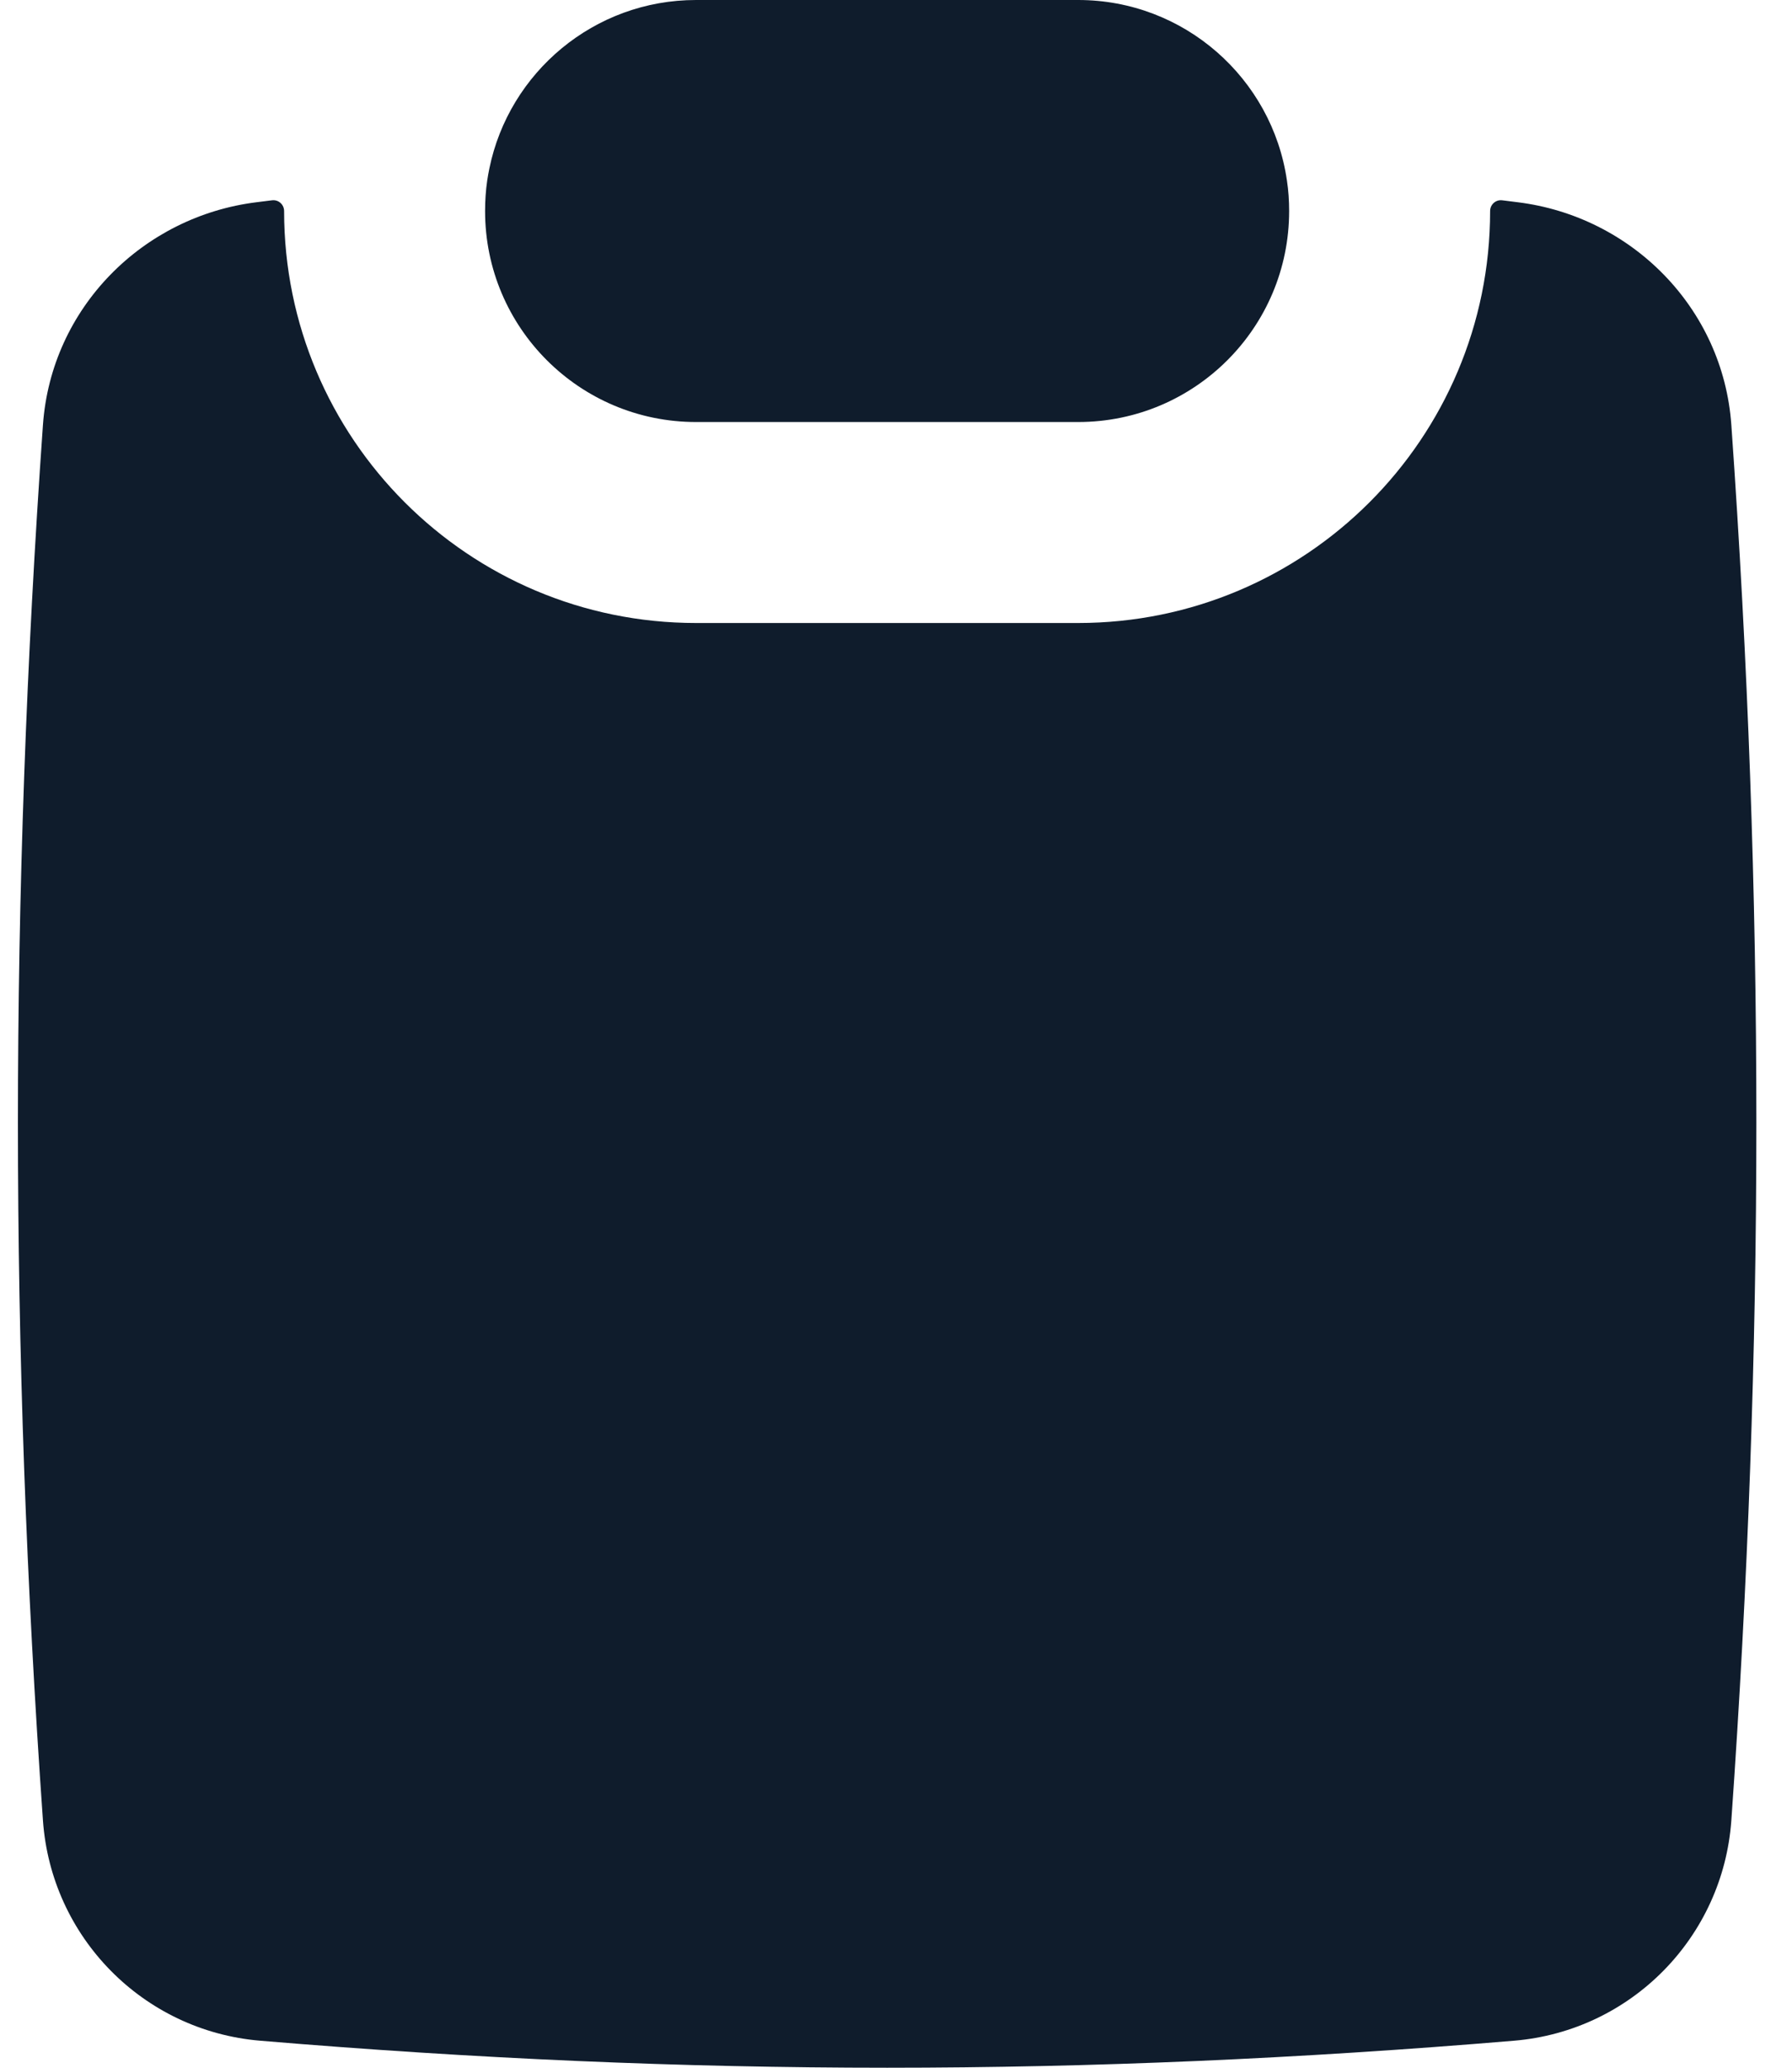
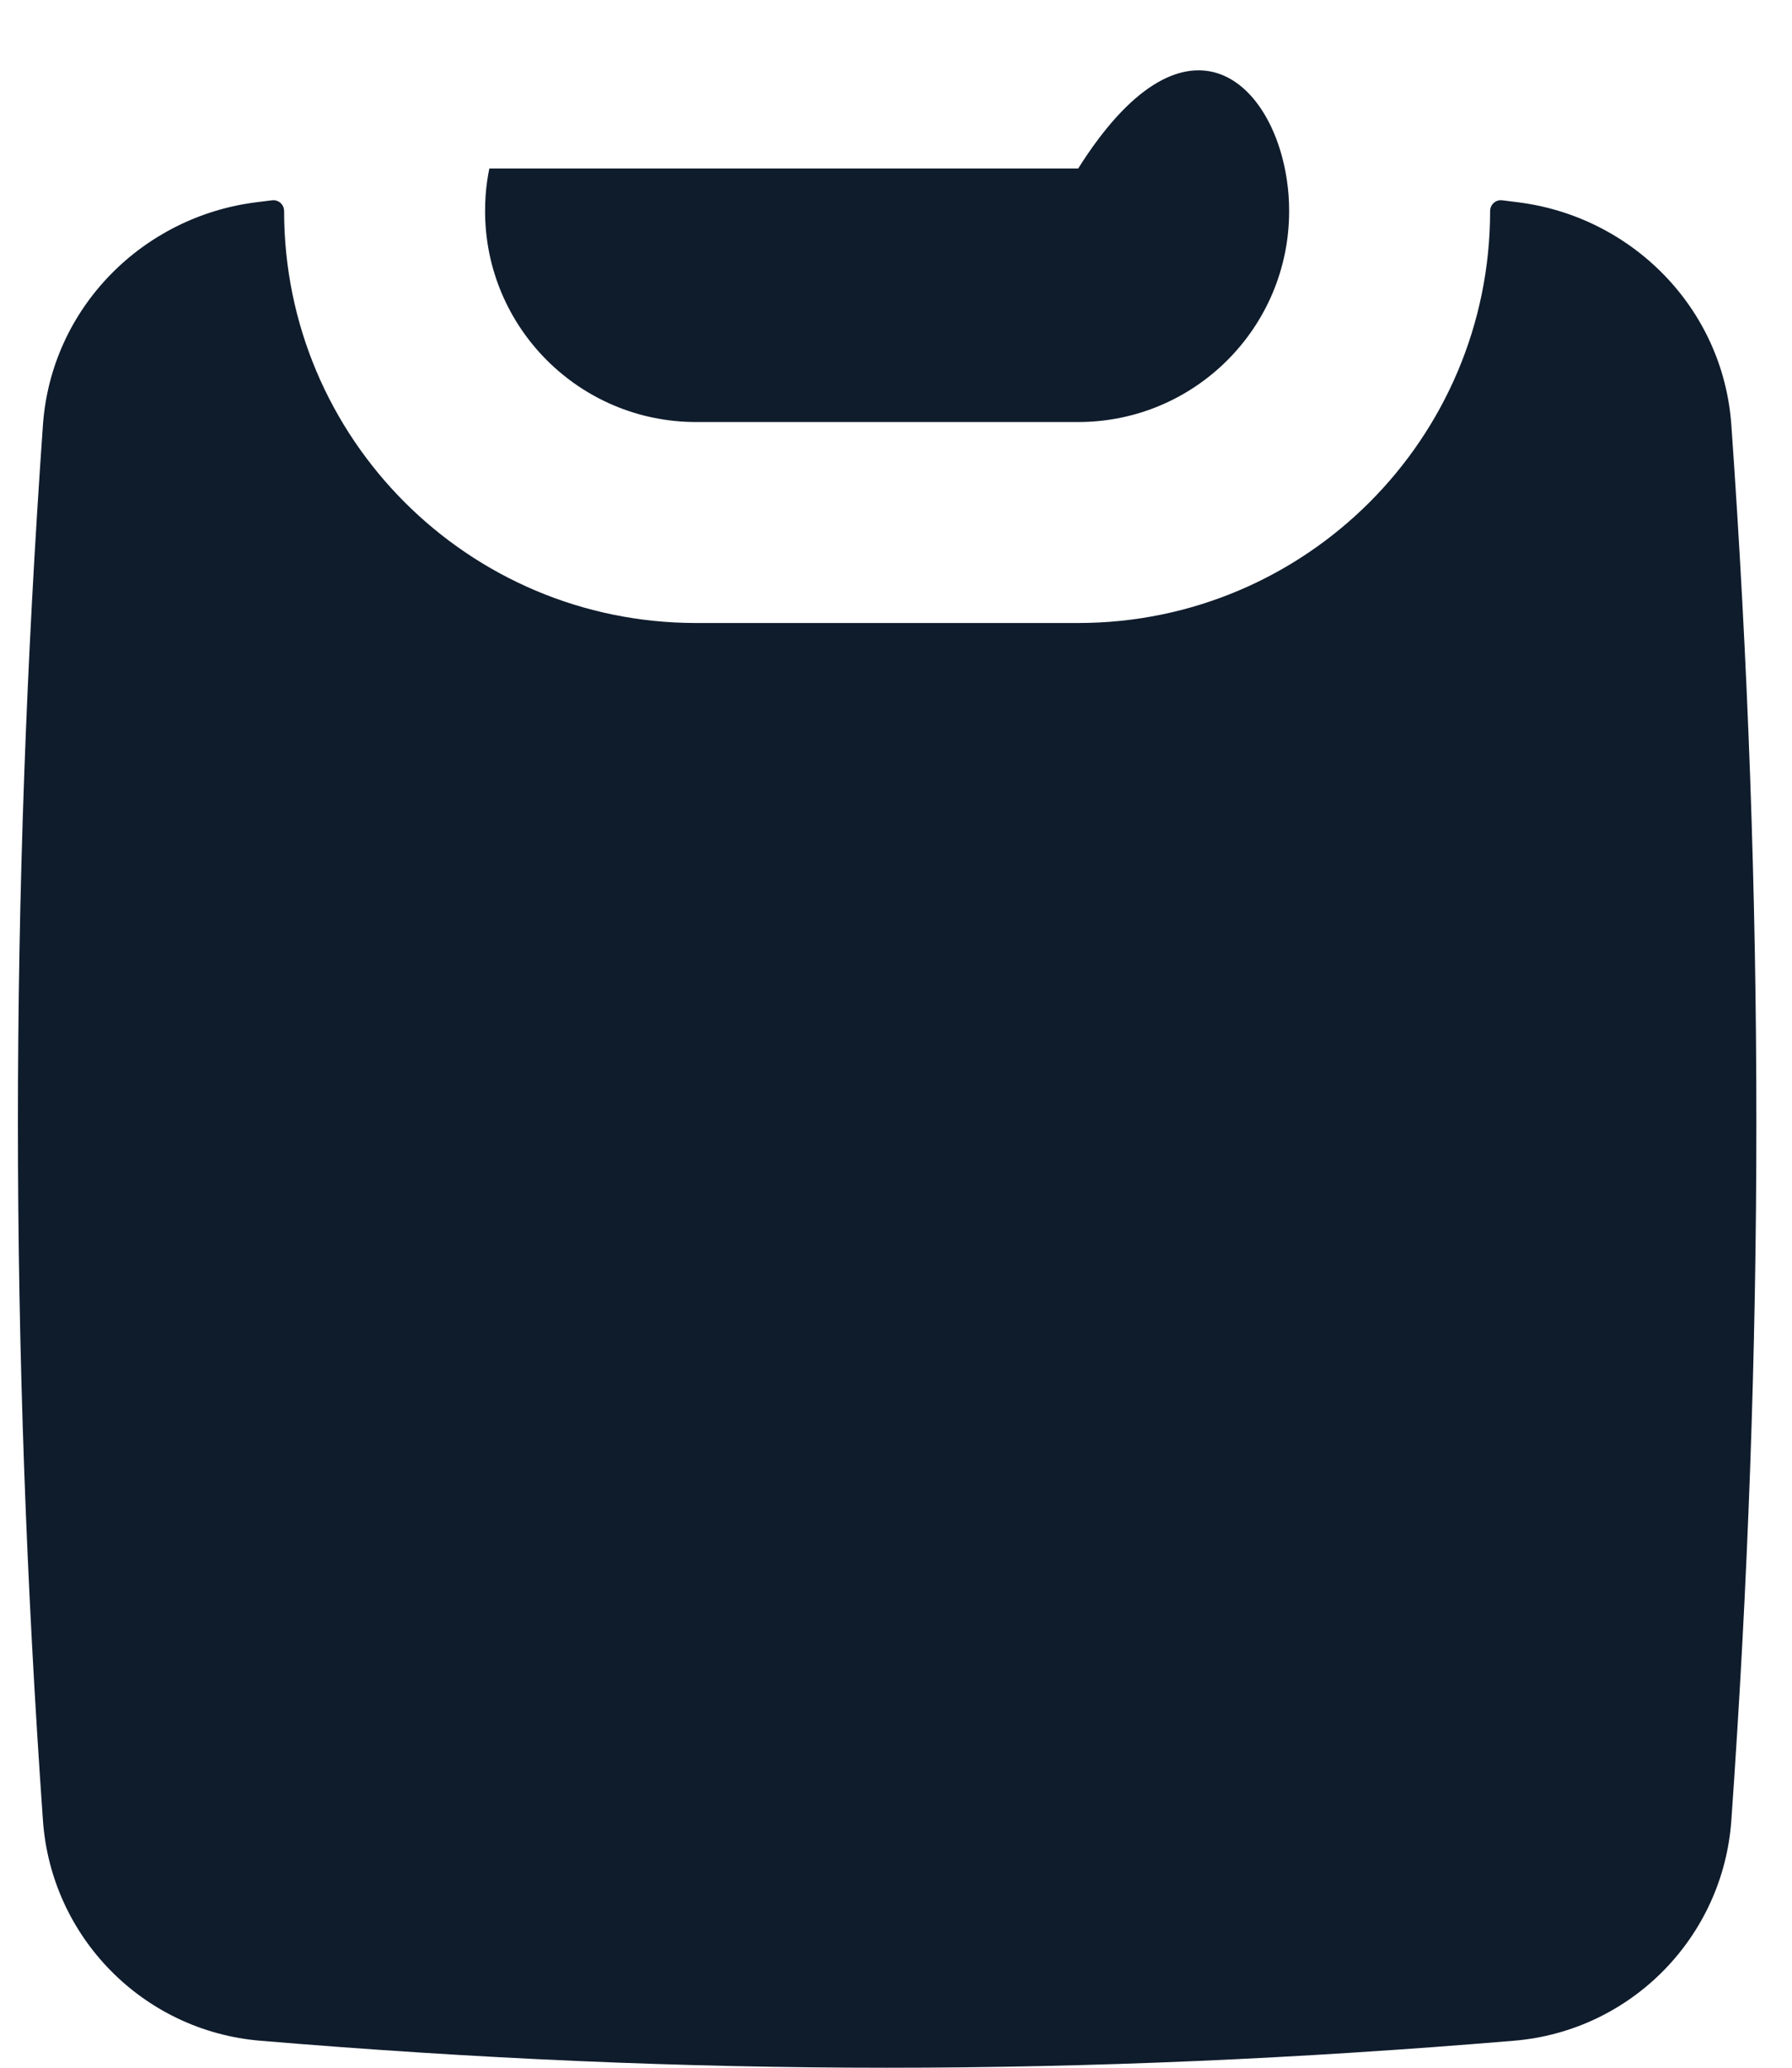
<svg xmlns="http://www.w3.org/2000/svg" width="26" height="30" viewBox="0 0 26 30" fill="none">
-   <path fill-rule="evenodd" clip-rule="evenodd" d="M4.122 3.062C4.122 2.968 4.041 2.895 3.948 2.906C3.873 2.916 3.799 2.925 3.724 2.934C2.075 3.137 0.743 4.464 0.623 6.166C0.139 13.04 0.139 19.537 0.623 26.411C0.742 28.106 2.076 29.465 3.773 29.608C10.015 30.131 15.728 30.131 21.969 29.608C23.666 29.465 25 28.106 25.12 26.411C25.604 19.537 25.604 13.04 25.12 6.166C25 4.464 23.668 3.137 22.018 2.934C21.943 2.925 21.869 2.915 21.794 2.906C21.701 2.895 21.62 2.968 21.62 3.062C21.62 6.363 18.944 9.039 15.643 9.039H10.099C6.798 9.039 4.122 6.363 4.122 3.062ZM7.1 2.445C7.385 1.05 8.62 0 10.099 0H15.643C17.183 0 18.458 1.138 18.672 2.619C18.694 2.763 18.704 2.911 18.704 3.062C18.704 4.753 17.334 6.123 15.643 6.123H10.099C8.408 6.123 7.038 4.753 7.038 3.062C7.038 2.911 7.048 2.763 7.069 2.619C7.078 2.56 7.088 2.502 7.1 2.445Z" fill="#0F1C2C" />
+   <path fill-rule="evenodd" clip-rule="evenodd" d="M4.122 3.062C4.122 2.968 4.041 2.895 3.948 2.906C3.873 2.916 3.799 2.925 3.724 2.934C2.075 3.137 0.743 4.464 0.623 6.166C0.139 13.04 0.139 19.537 0.623 26.411C0.742 28.106 2.076 29.465 3.773 29.608C10.015 30.131 15.728 30.131 21.969 29.608C23.666 29.465 25 28.106 25.12 26.411C25.604 19.537 25.604 13.04 25.12 6.166C25 4.464 23.668 3.137 22.018 2.934C21.943 2.925 21.869 2.915 21.794 2.906C21.701 2.895 21.62 2.968 21.62 3.062C21.62 6.363 18.944 9.039 15.643 9.039H10.099C6.798 9.039 4.122 6.363 4.122 3.062ZM7.1 2.445H15.643C17.183 0 18.458 1.138 18.672 2.619C18.694 2.763 18.704 2.911 18.704 3.062C18.704 4.753 17.334 6.123 15.643 6.123H10.099C8.408 6.123 7.038 4.753 7.038 3.062C7.038 2.911 7.048 2.763 7.069 2.619C7.078 2.56 7.088 2.502 7.1 2.445Z" fill="#0F1C2C" />
</svg>